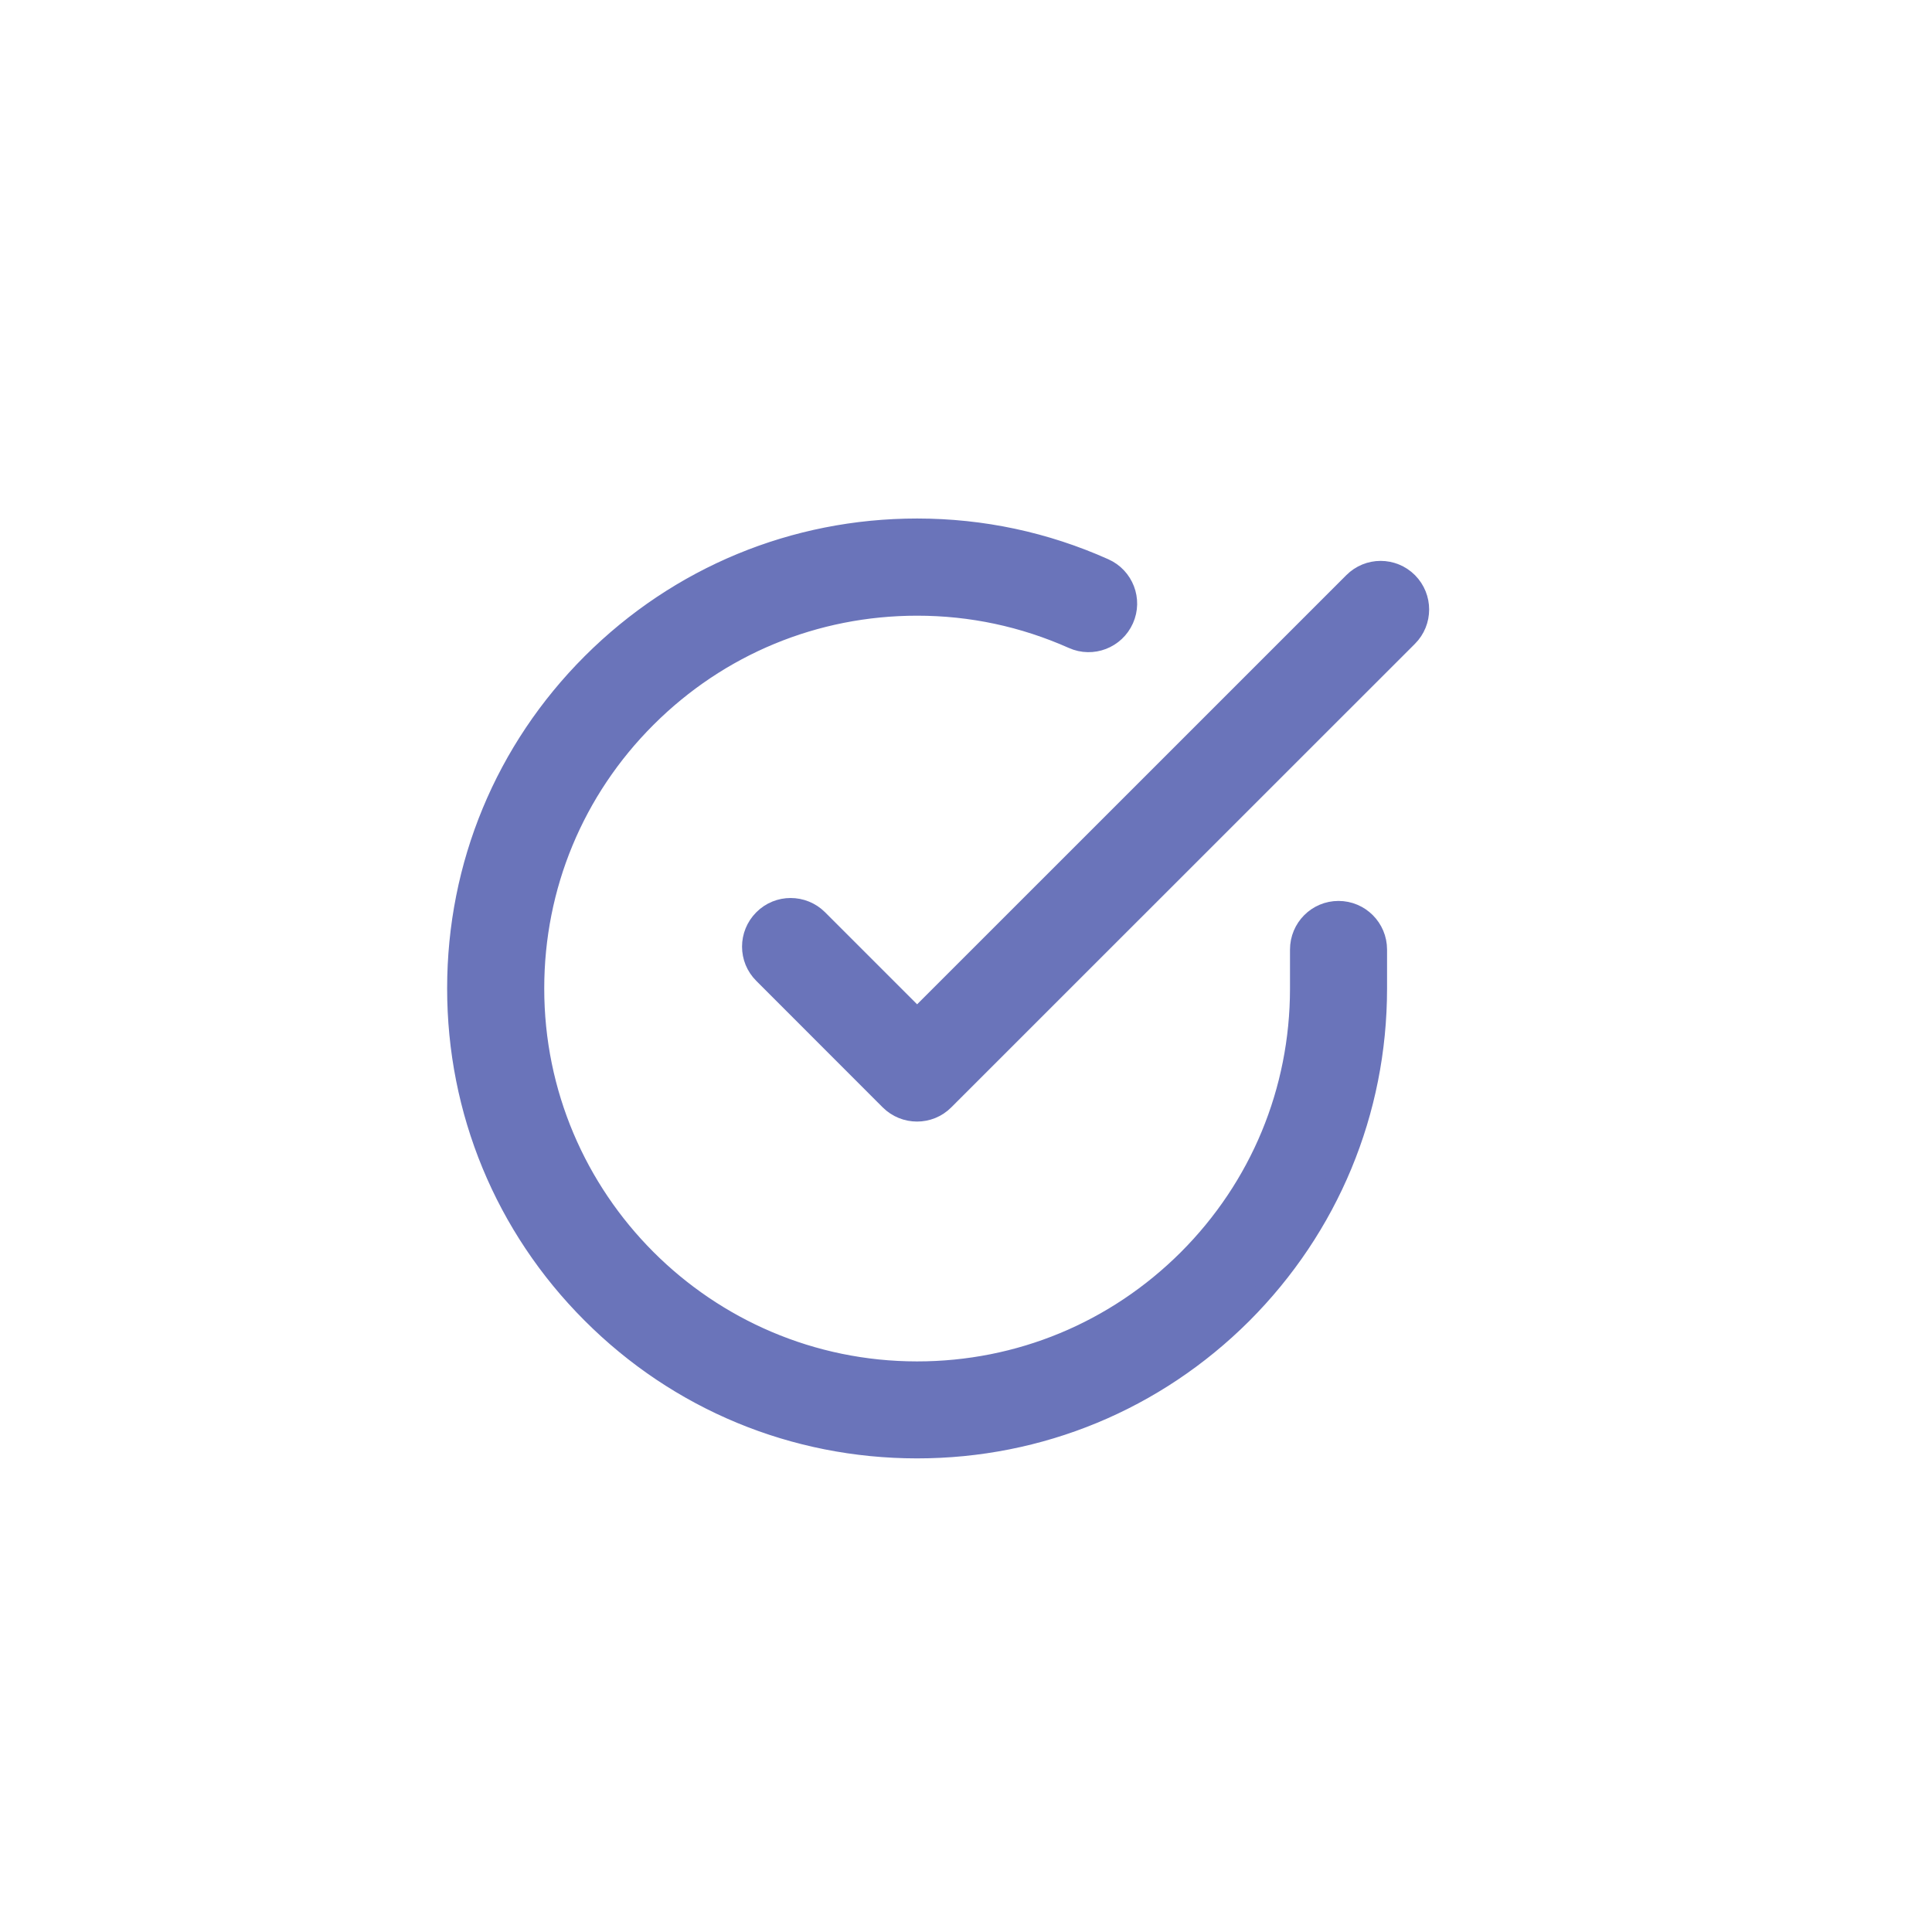
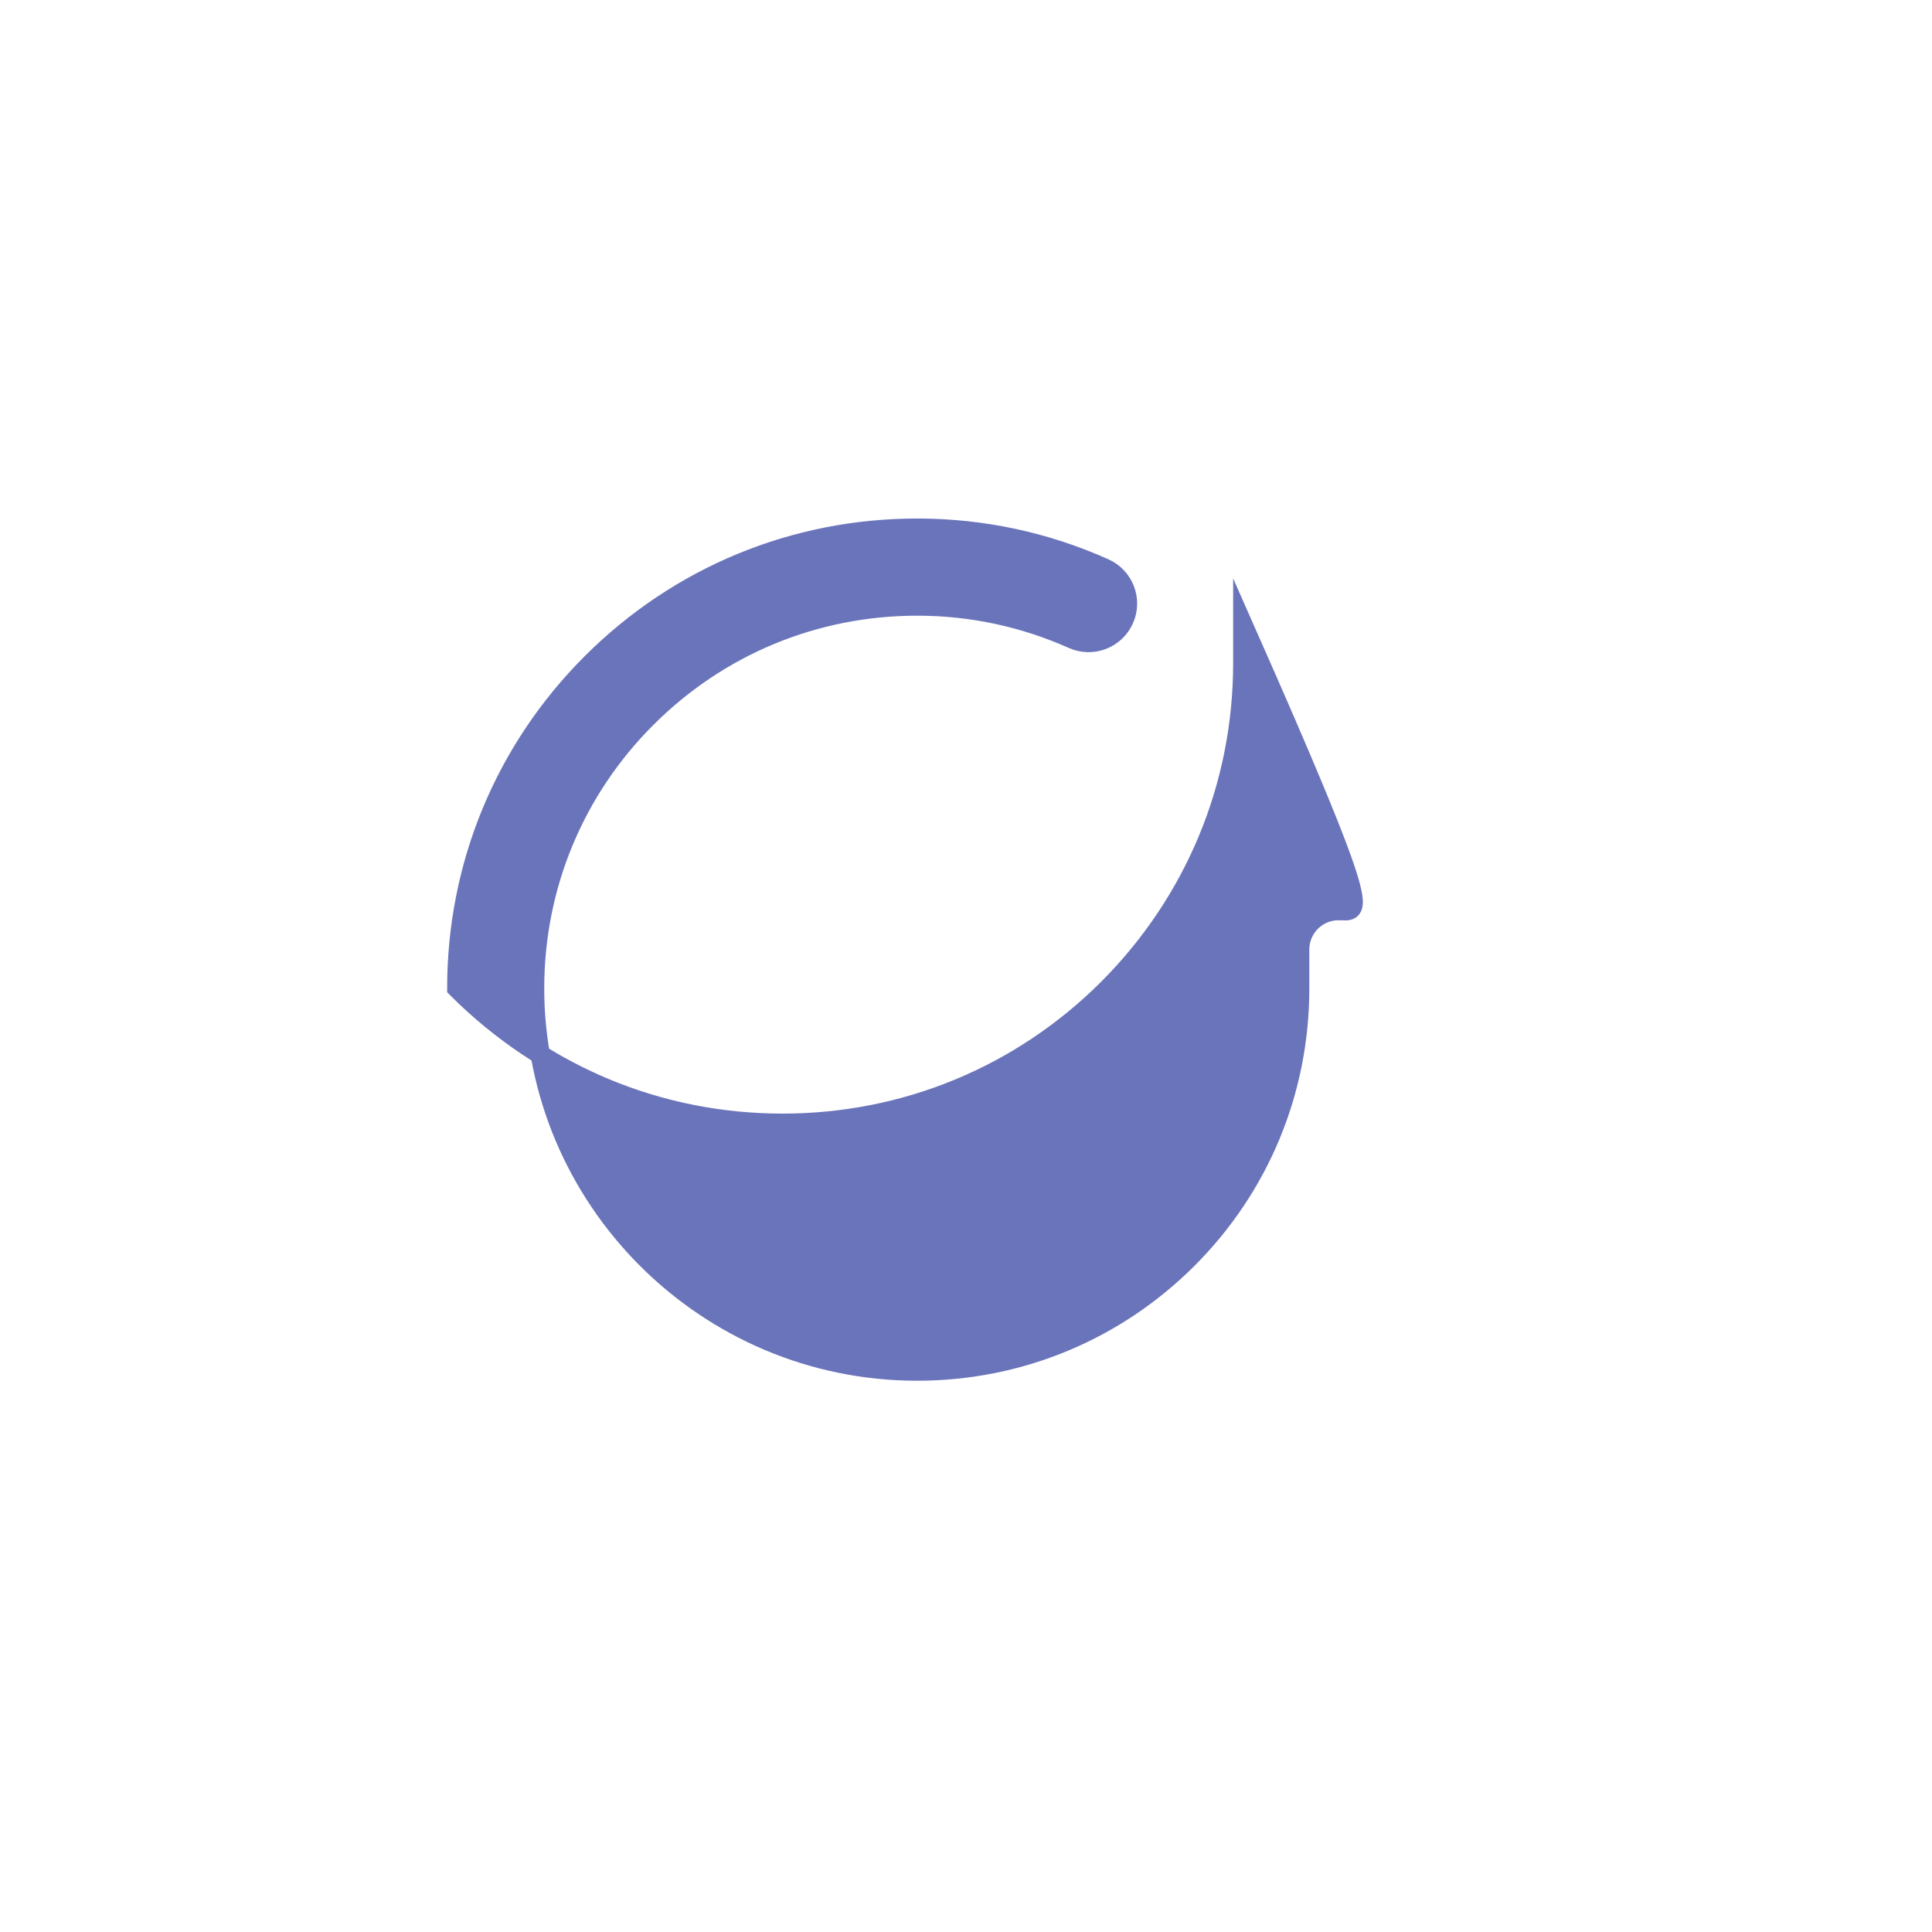
<svg xmlns="http://www.w3.org/2000/svg" version="1.1" id="圖層_1" x="0px" y="0px" width="50px" height="50px" viewBox="0 0 50 50" enable-background="new 0 0 50 50" xml:space="preserve">
  <g>
    <g>
      <g>
        <g>
-           <path fill="#6A74BA" stroke="#6A74BA" stroke-width="0.5" stroke-miterlimit="10" d="M34.64,23.566      c-0.556,0-1.005,0.452-1.005,1.01v1.015c-0.002,2.642-1.033,5.128-2.903,6.997c-1.871,1.865-4.355,2.895-6.997,2.895      c-0.002,0-0.005,0-0.007,0c-5.458-0.003-9.898-4.446-9.893-9.905c0-2.644,1.031-5.131,2.903-6.999      c1.869-1.866,4.354-2.895,6.997-2.895c0,0,0.002,0,0.004,0c1.396,0,2.748,0.289,4.023,0.856c0.509,0.228,1.103-0.002,1.33-0.51      c0.227-0.507-0.002-1.103-0.512-1.329c-1.53-0.684-3.159-1.031-4.839-1.032c-0.004,0-0.004,0-0.007,0      c-3.181,0-6.17,1.239-8.42,3.484c-2.252,2.249-3.492,5.24-3.492,8.423c-0.002,3.179,1.235,6.175,3.483,8.423      c2.248,2.252,5.24,3.492,8.423,3.494c0.002,0,0.002,0,0.007,0c3.178,0,6.168-1.237,8.417-3.48      c2.25-2.252,3.493-5.242,3.495-8.423v-1.015C35.647,24.018,35.196,23.566,34.64,23.566z" />
+           <path fill="#6A74BA" stroke="#6A74BA" stroke-width="0.5" stroke-miterlimit="10" d="M34.64,23.566      c-0.556,0-1.005,0.452-1.005,1.01v1.015c-0.002,2.642-1.033,5.128-2.903,6.997c-1.871,1.865-4.355,2.895-6.997,2.895      c-0.002,0-0.005,0-0.007,0c-5.458-0.003-9.898-4.446-9.893-9.905c0-2.644,1.031-5.131,2.903-6.999      c1.869-1.866,4.354-2.895,6.997-2.895c0,0,0.002,0,0.004,0c1.396,0,2.748,0.289,4.023,0.856c0.509,0.228,1.103-0.002,1.33-0.51      c0.227-0.507-0.002-1.103-0.512-1.329c-1.53-0.684-3.159-1.031-4.839-1.032c-0.004,0-0.004,0-0.007,0      c-3.181,0-6.17,1.239-8.42,3.484c-2.252,2.249-3.492,5.24-3.492,8.423c2.248,2.252,5.24,3.492,8.423,3.494c0.002,0,0.002,0,0.007,0c3.178,0,6.168-1.237,8.417-3.48      c2.25-2.252,3.493-5.242,3.495-8.423v-1.015C35.647,24.018,35.196,23.566,34.64,23.566z" />
        </g>
      </g>
      <g>
        <g>
-           <path fill="#6A74BA" stroke="#6A74BA" stroke-width="0.5" stroke-miterlimit="10" d="M36.443,15.062      c-0.394-0.395-1.031-0.395-1.424,0L23.735,26.345l-2.56-2.56c-0.396-0.393-1.033-0.393-1.424,0      c-0.396,0.396-0.396,1.033,0,1.425l3.269,3.271c0.198,0.197,0.456,0.295,0.714,0.295c0.256,0,0.514-0.098,0.709-0.295      l11.999-11.996C36.834,16.093,36.834,15.456,36.443,15.062z" />
-         </g>
+           </g>
      </g>
    </g>
  </g>
</svg>